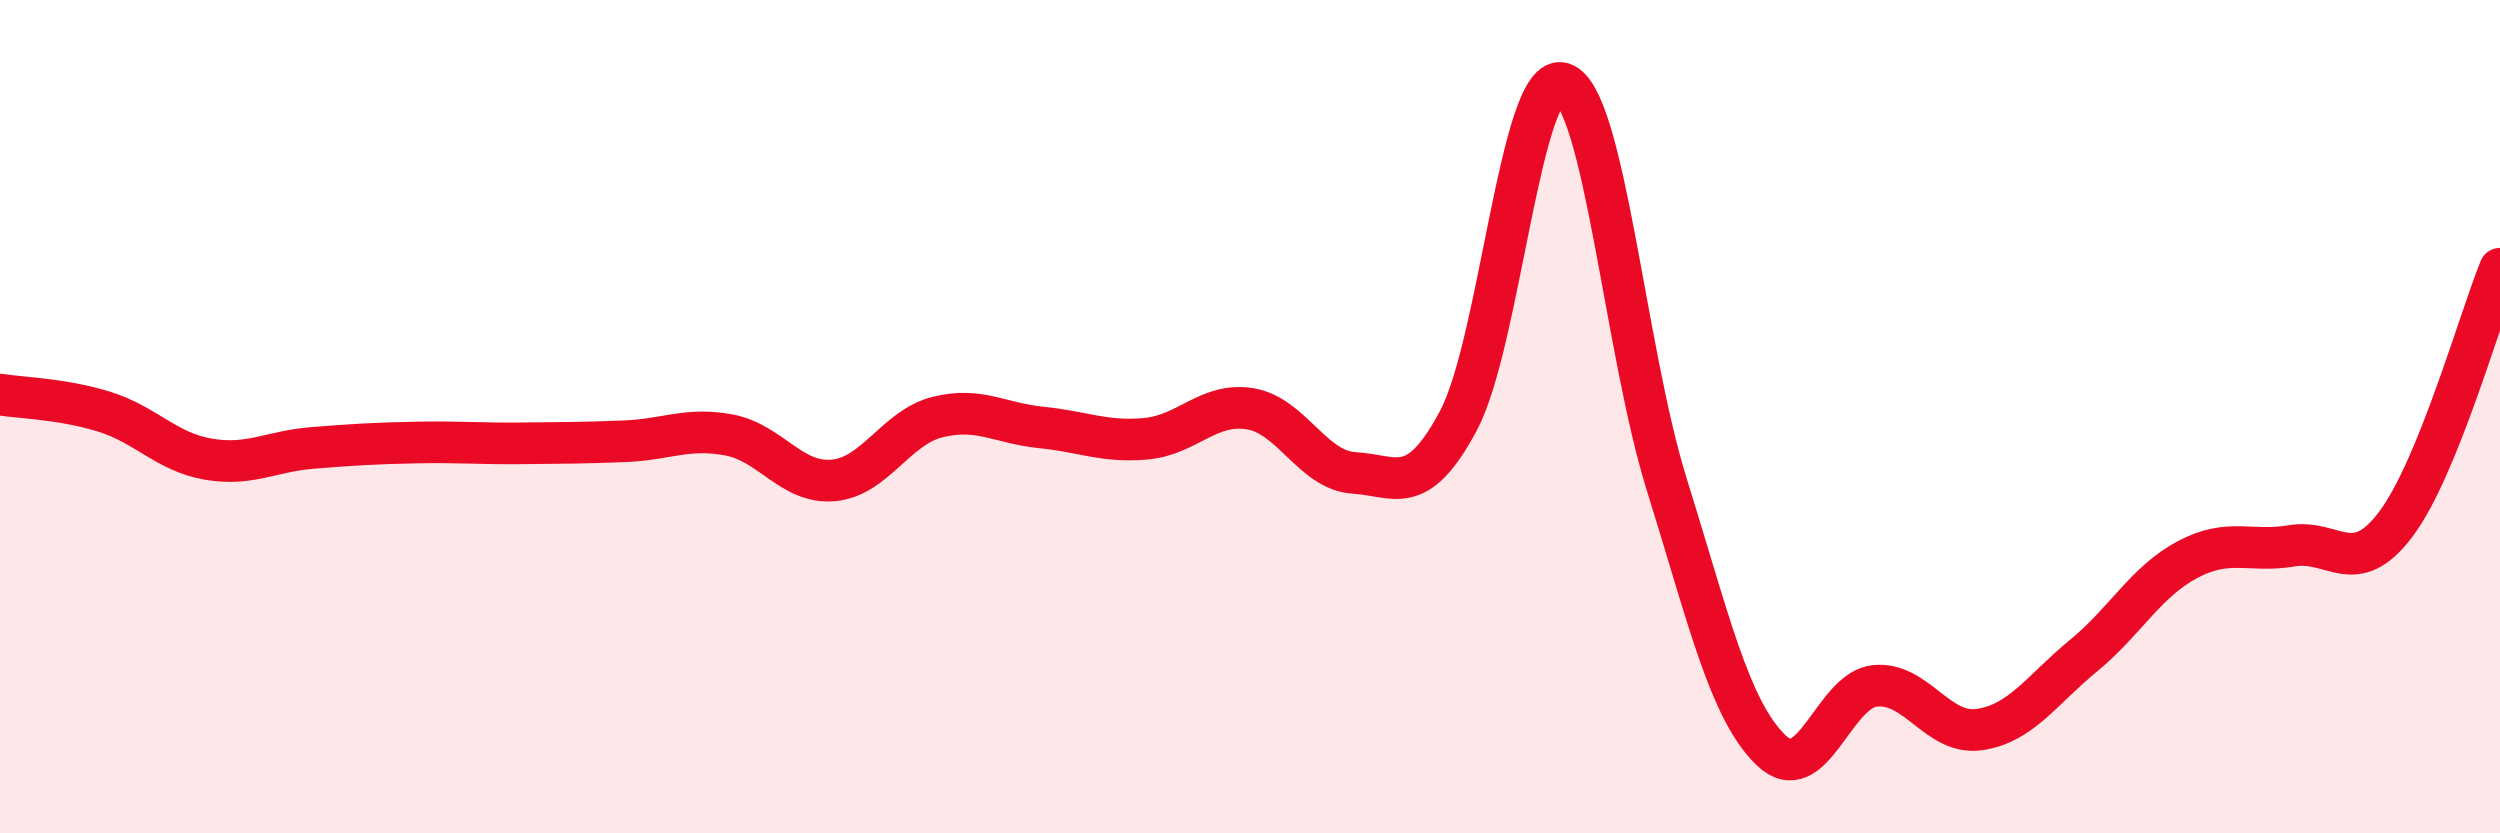
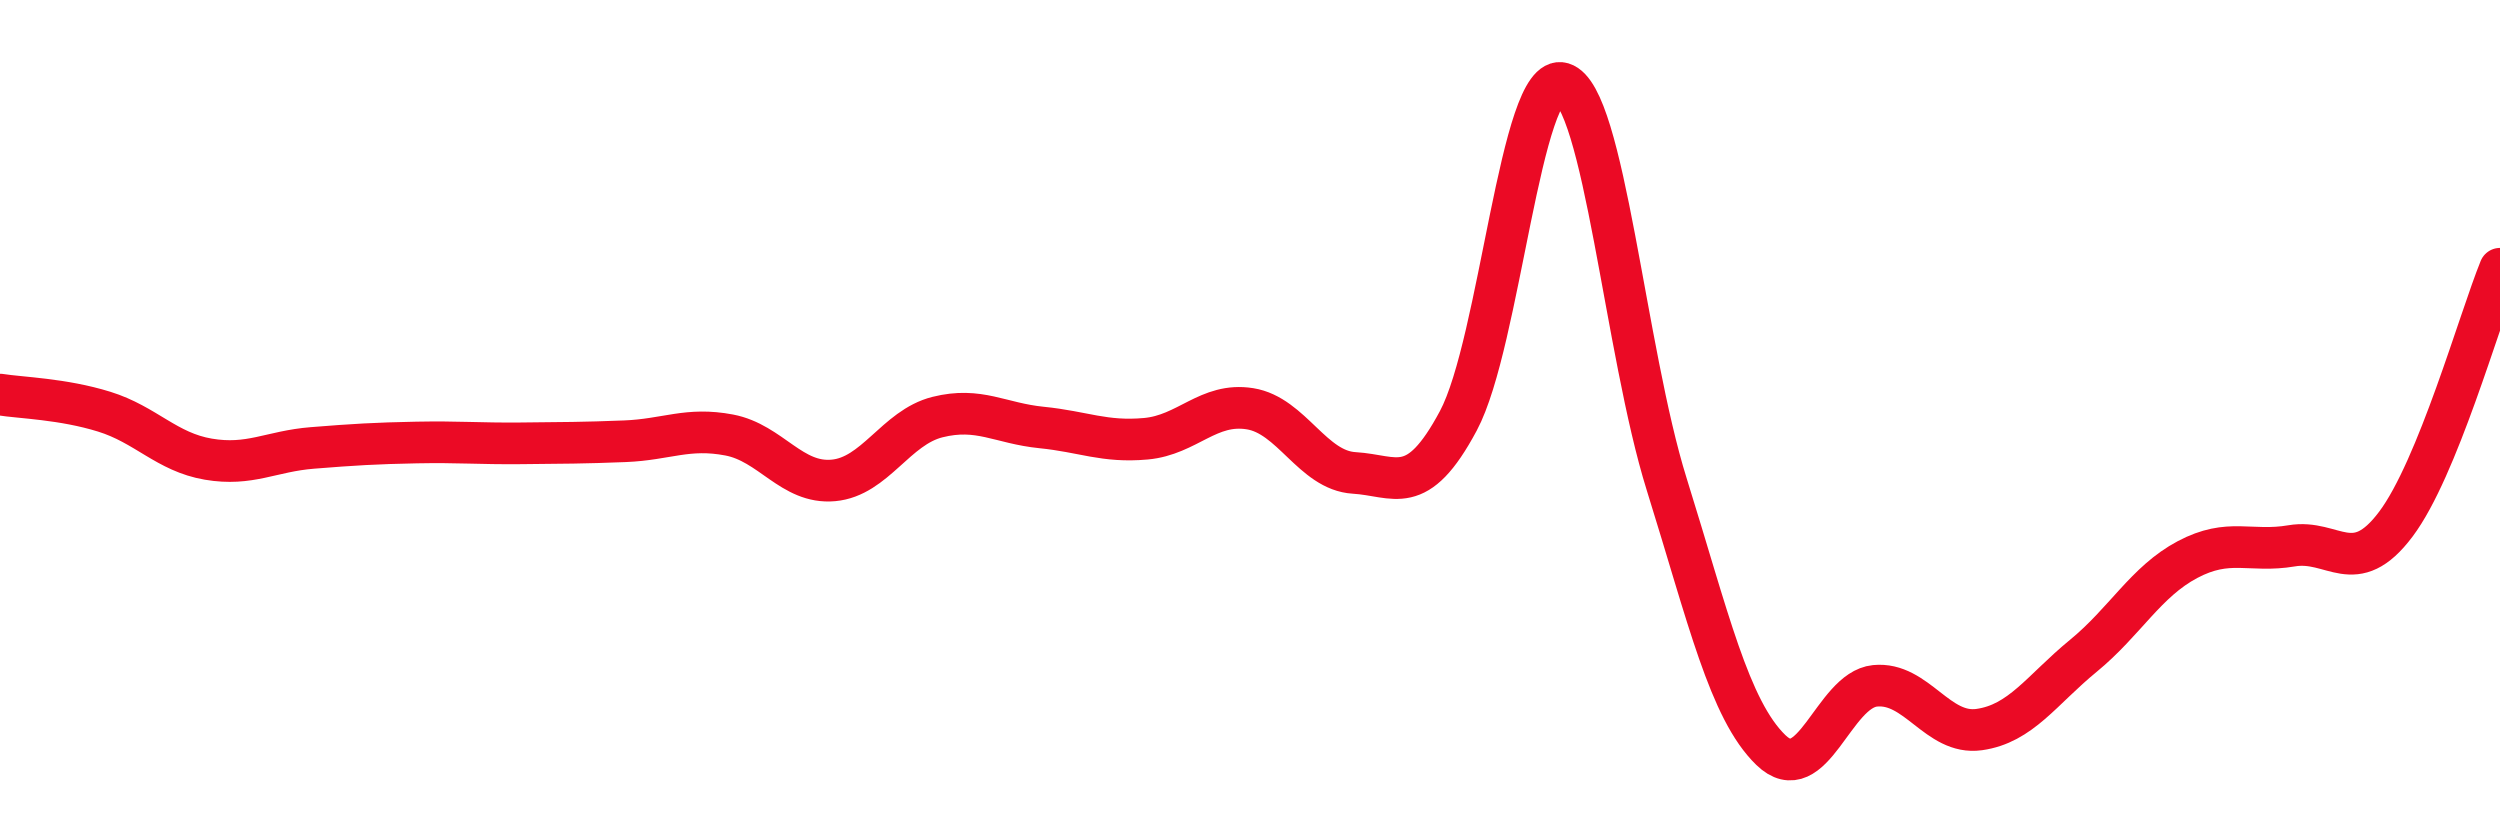
<svg xmlns="http://www.w3.org/2000/svg" width="60" height="20" viewBox="0 0 60 20">
-   <path d="M 0,9.47 C 0.5,9.55 1.5,9.57 2.5,9.88 C 3.5,10.19 4,10.85 5,11.02 C 6,11.19 6.5,10.83 7.5,10.75 C 8.5,10.67 9,10.64 10,10.62 C 11,10.6 11.5,10.65 12.5,10.64 C 13.5,10.63 14,10.63 15,10.59 C 16,10.55 16.5,10.25 17.5,10.44 C 18.5,10.63 19,11.62 20,11.53 C 21,11.44 21.5,10.26 22.5,10.01 C 23.5,9.76 24,10.16 25,10.26 C 26,10.36 26.5,10.62 27.5,10.53 C 28.5,10.44 29,9.65 30,9.81 C 31,9.97 31.5,11.29 32.5,11.35 C 33.5,11.41 34,11.97 35,10.1 C 36,8.23 36.5,1.7 37.5,2 C 38.5,2.3 39,8.42 40,11.62 C 41,14.82 41.5,17.03 42.5,18 C 43.5,18.97 44,16.56 45,16.46 C 46,16.36 46.5,17.65 47.5,17.51 C 48.5,17.37 49,16.56 50,15.74 C 51,14.92 51.5,13.96 52.5,13.43 C 53.5,12.9 54,13.27 55,13.1 C 56,12.93 56.5,13.91 57.5,12.58 C 58.5,11.25 59.5,7.68 60,6.45L60 20L0 20Z" fill="#EB0A25" opacity="0.1" stroke-linecap="round" stroke-linejoin="round" />
  <path d="M 0,9.47 C 0.5,9.55 1.5,9.57 2.5,9.88 C 3.5,10.19 4,10.85 5,11.02 C 6,11.19 6.5,10.83 7.5,10.75 C 8.5,10.67 9,10.64 10,10.62 C 11,10.6 11.5,10.65 12.5,10.64 C 13.5,10.63 14,10.63 15,10.59 C 16,10.55 16.5,10.25 17.5,10.44 C 18.5,10.63 19,11.62 20,11.53 C 21,11.44 21.5,10.26 22.5,10.01 C 23.5,9.76 24,10.16 25,10.26 C 26,10.36 26.5,10.62 27.5,10.53 C 28.5,10.44 29,9.65 30,9.81 C 31,9.97 31.5,11.29 32.5,11.35 C 33.5,11.41 34,11.97 35,10.1 C 36,8.23 36.5,1.7 37.5,2 C 38.5,2.3 39,8.42 40,11.62 C 41,14.82 41.5,17.03 42.5,18 C 43.5,18.97 44,16.56 45,16.46 C 46,16.36 46.5,17.65 47.5,17.51 C 48.5,17.37 49,16.56 50,15.74 C 51,14.92 51.5,13.96 52.5,13.43 C 53.5,12.9 54,13.27 55,13.1 C 56,12.93 56.5,13.91 57.5,12.58 C 58.5,11.25 59.5,7.68 60,6.45" stroke="#EB0A25" stroke-width="1" fill="none" stroke-linecap="round" stroke-linejoin="round" />
</svg>